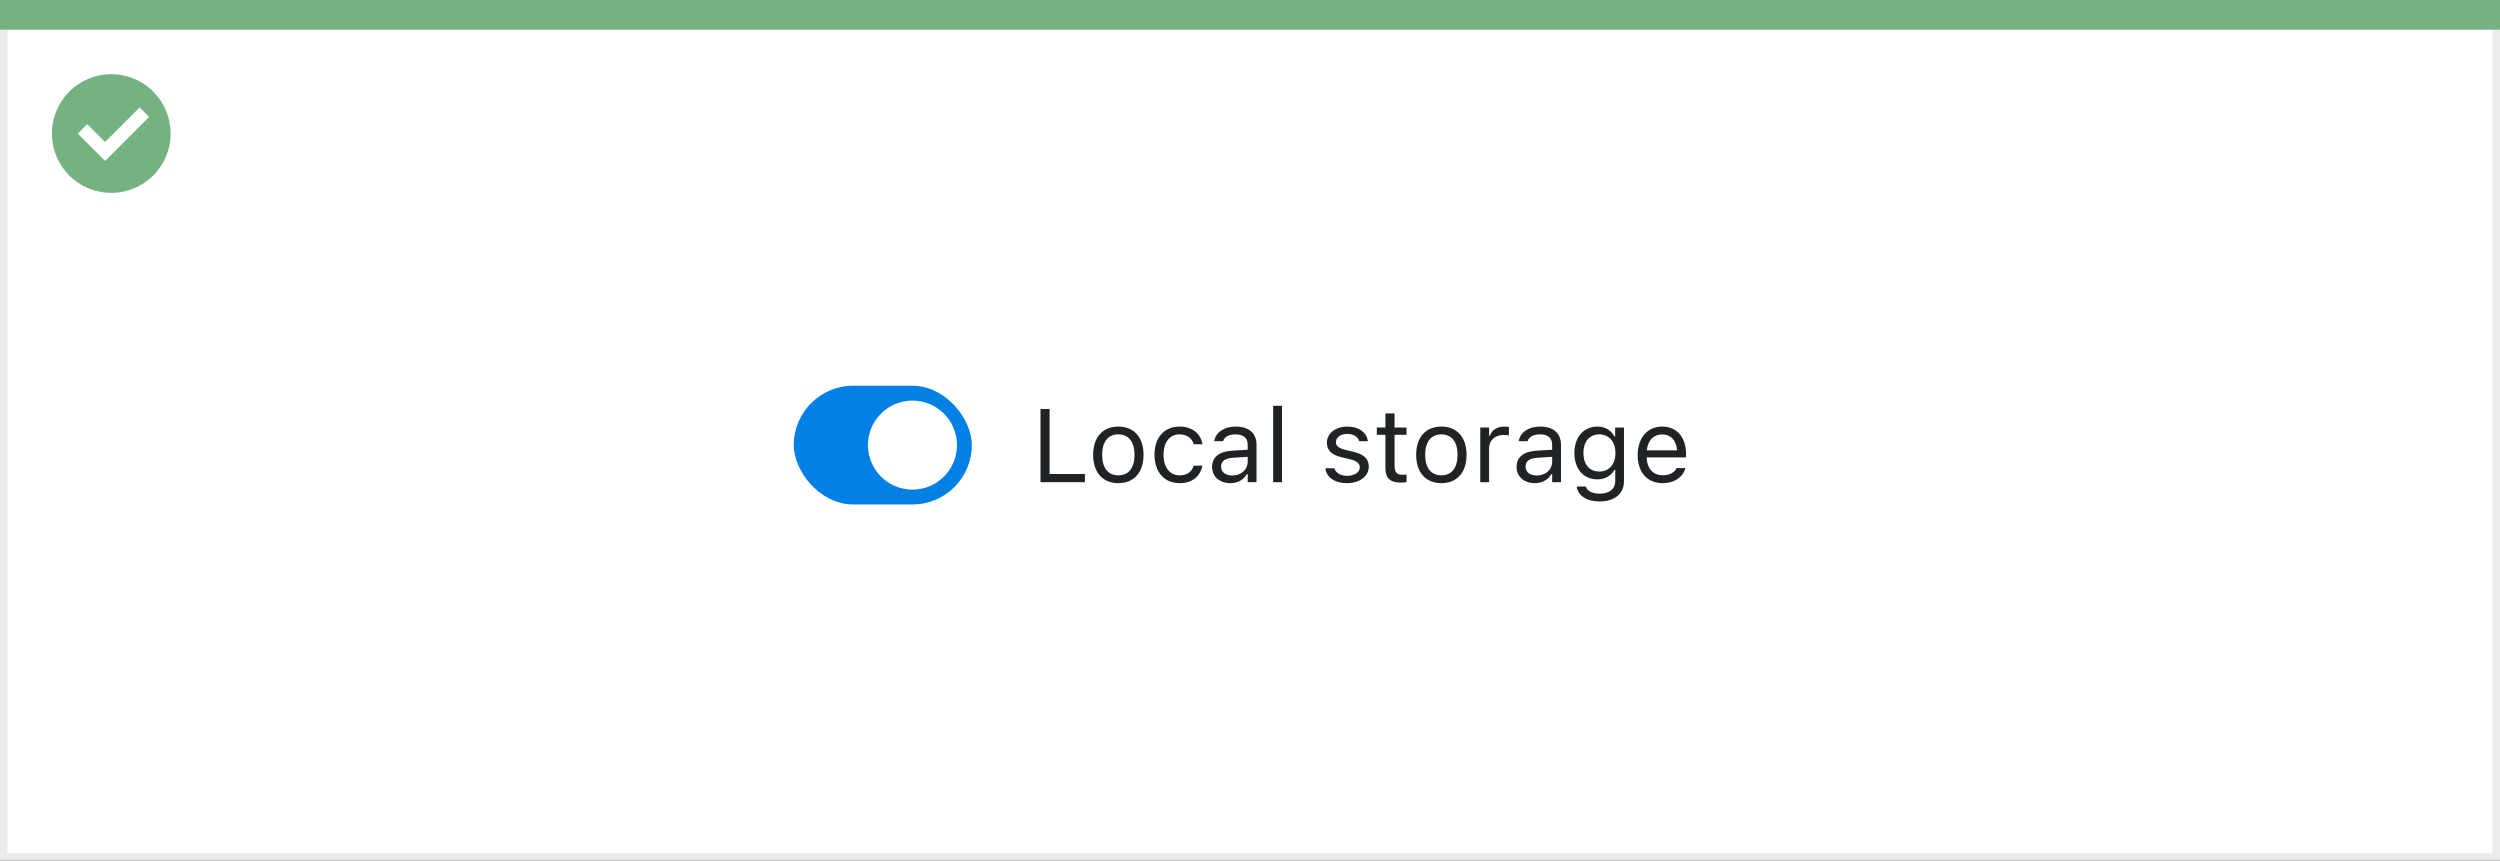
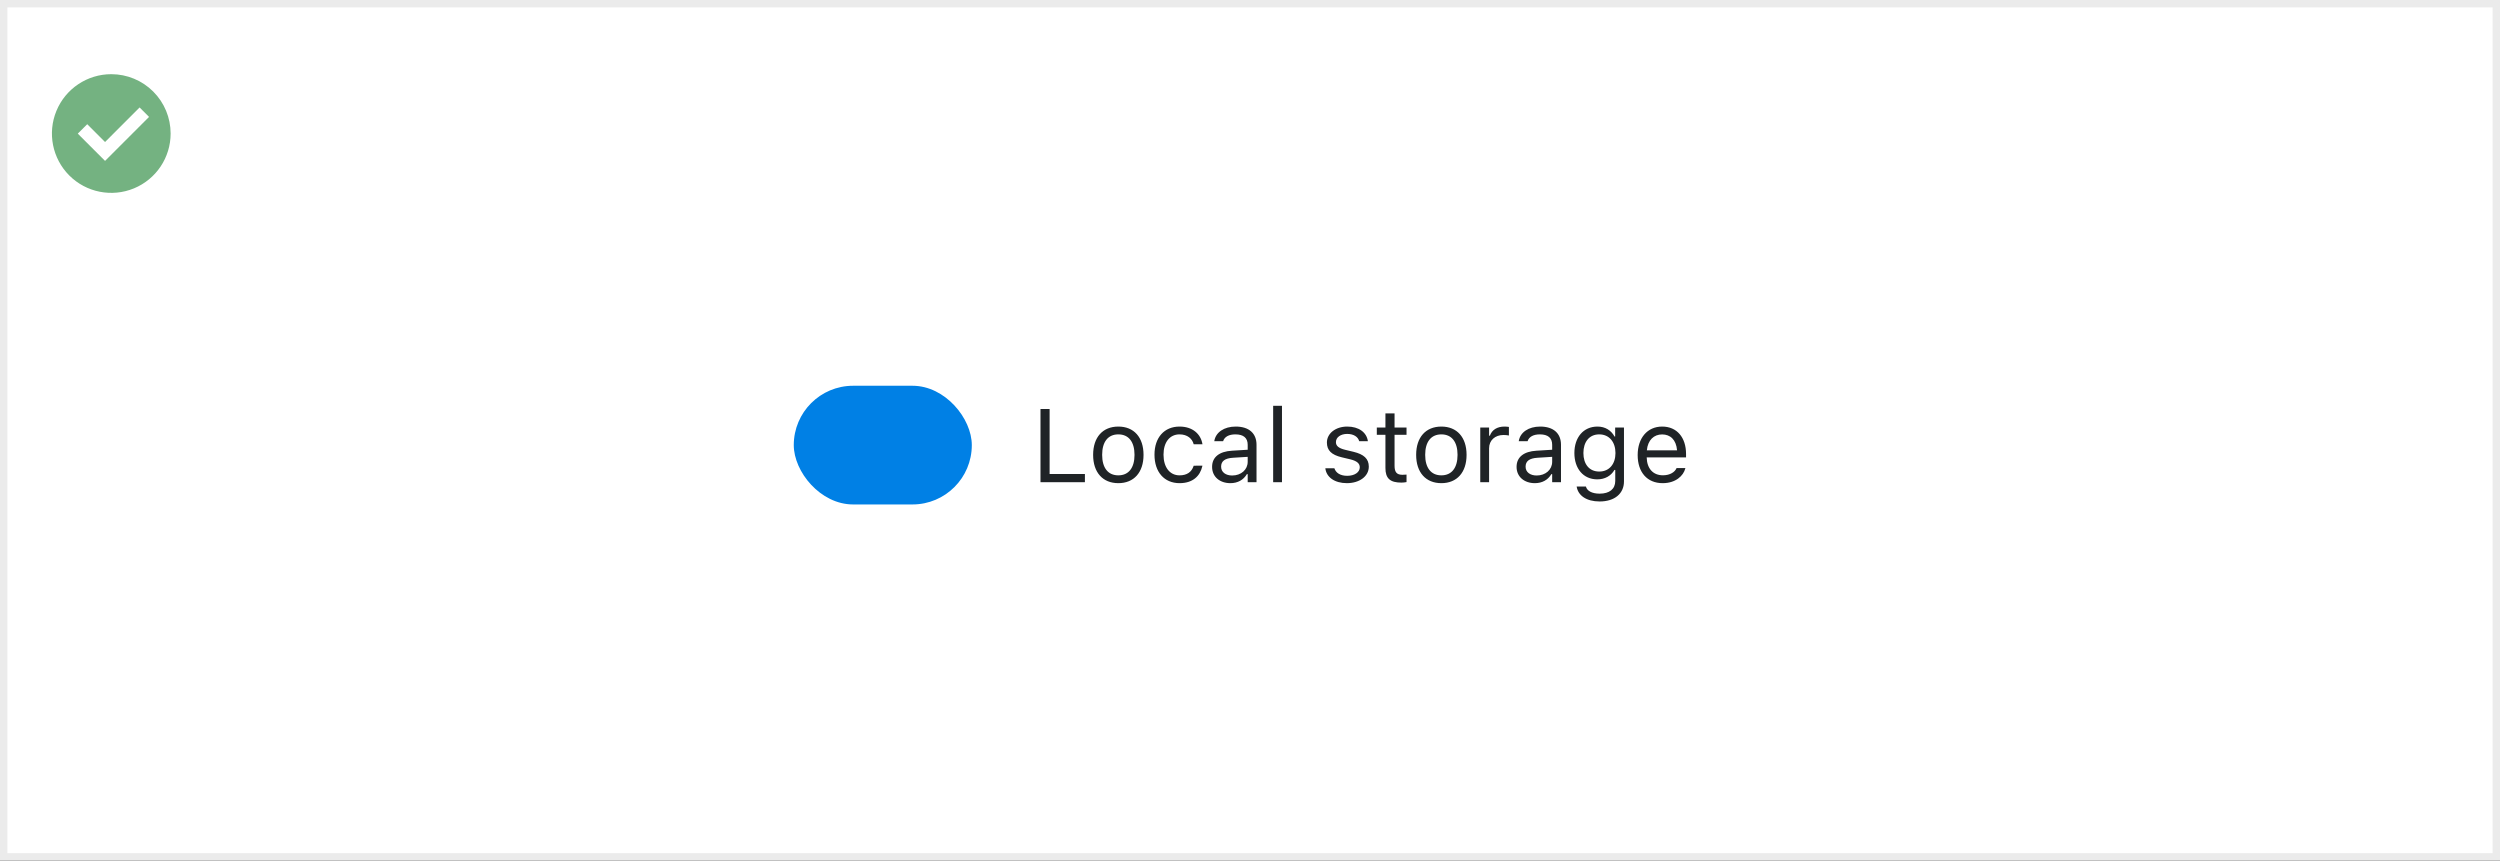
<svg xmlns="http://www.w3.org/2000/svg" width="337" height="116" viewBox="0 0 337 116" fill="none">
  <rect x="0" y="0" width="337" height="116" fill="#333333" stroke="none" />
  <rect x="0.5" y="0.5" width="336" height="115" fill="white" stroke="#EBEBEB" />
-   <path d="M0 0H337V4H0V0Z" fill="#74B281" />
+   <path d="M0 0V4H0V0Z" fill="#74B281" />
  <path d="M15.003 10C11.767 9.999 8.849 11.947 7.61 14.936C6.371 17.926 7.055 21.367 9.342 23.656C11.63 25.944 15.071 26.629 18.061 25.391C21.051 24.153 23 21.236 23 18C23 15.879 22.158 13.844 20.658 12.344C19.159 10.844 17.125 10 15.003 10ZM14.161 21.689L10.486 18.015L11.758 16.741L14.161 19.144L18.819 14.485L20.091 15.759L14.161 21.689Z" fill="#74B281" />
  <rect x="107" y="52" width="24" height="16" rx="8" fill="#0080E5" />
-   <circle cx="123" cy="60" r="6" fill="white" />
  <path d="M140.258 65H146.246V63.893H141.488V55.136H140.258V65ZM150.751 65.13C152.85 65.13 154.148 63.681 154.148 61.322V61.309C154.148 58.943 152.85 57.501 150.751 57.501C148.652 57.501 147.354 58.943 147.354 61.309V61.322C147.354 63.681 148.652 65.13 150.751 65.13ZM150.751 64.077C149.356 64.077 148.57 63.059 148.57 61.322V61.309C148.57 59.565 149.356 58.554 150.751 58.554C152.146 58.554 152.932 59.565 152.932 61.309V61.322C152.932 63.059 152.146 64.077 150.751 64.077ZM159.009 65.13C160.779 65.13 161.771 64.18 162.071 62.847L162.085 62.772L160.909 62.778L160.896 62.819C160.622 63.64 159.993 64.077 159.002 64.077C157.689 64.077 156.842 62.99 156.842 61.295V61.281C156.842 59.62 157.676 58.554 159.002 58.554C160.062 58.554 160.718 59.142 160.902 59.866L160.909 59.887H162.092L162.085 59.846C161.866 58.533 160.793 57.501 159.002 57.501C156.938 57.501 155.625 58.991 155.625 61.281V61.295C155.625 63.633 156.944 65.13 159.009 65.13ZM165.852 65.13C166.843 65.13 167.615 64.699 168.08 63.913H168.189V65H169.379V59.955C169.379 58.424 168.374 57.501 166.576 57.501C165.004 57.501 163.883 58.28 163.691 59.435L163.685 59.477H164.874L164.881 59.456C165.072 58.882 165.653 58.554 166.535 58.554C167.636 58.554 168.189 59.046 168.189 59.955V60.625L166.077 60.755C164.361 60.857 163.391 61.616 163.391 62.929V62.942C163.391 64.282 164.45 65.13 165.852 65.13ZM164.607 62.915V62.901C164.607 62.17 165.1 61.773 166.221 61.705L168.189 61.582V62.252C168.189 63.305 167.308 64.098 166.098 64.098C165.243 64.098 164.607 63.66 164.607 62.915ZM171.621 65H172.811V54.705H171.621V65ZM181.561 65.13C183.235 65.13 184.514 64.221 184.514 62.908V62.895C184.514 61.842 183.844 61.24 182.456 60.905L181.321 60.632C180.453 60.42 180.084 60.105 180.084 59.606V59.593C180.084 58.943 180.727 58.492 181.602 58.492C182.49 58.492 183.064 58.895 183.222 59.477H184.391C184.227 58.273 183.153 57.501 181.608 57.501C180.043 57.501 178.867 58.424 178.867 59.648V59.654C178.867 60.714 179.489 61.315 180.87 61.644L182.012 61.917C182.921 62.136 183.297 62.484 183.297 62.983V62.997C183.297 63.667 182.593 64.139 181.602 64.139C180.658 64.139 180.07 63.735 179.872 63.12H178.655C178.792 64.337 179.92 65.13 181.561 65.13ZM188.909 65.055C189.142 65.055 189.367 65.027 189.6 64.986V63.975C189.381 63.995 189.265 64.002 189.053 64.002C188.287 64.002 187.986 63.653 187.986 62.785V58.615H189.6V57.631H187.986V55.724H186.756V57.631H185.594V58.615H186.756V63.086C186.756 64.494 187.392 65.055 188.909 65.055ZM194.296 65.13C196.395 65.13 197.693 63.681 197.693 61.322V61.309C197.693 58.943 196.395 57.501 194.296 57.501C192.197 57.501 190.898 58.943 190.898 61.309V61.322C190.898 63.681 192.197 65.13 194.296 65.13ZM194.296 64.077C192.901 64.077 192.115 63.059 192.115 61.322V61.309C192.115 59.565 192.901 58.554 194.296 58.554C195.69 58.554 196.477 59.565 196.477 61.309V61.322C196.477 63.059 195.69 64.077 194.296 64.077ZM199.539 65H200.729V60.434C200.729 59.353 201.535 58.636 202.67 58.636C202.93 58.636 203.155 58.663 203.401 58.704V57.549C203.285 57.528 203.032 57.501 202.807 57.501C201.809 57.501 201.118 57.952 200.838 58.725H200.729V57.631H199.539V65ZM206.895 65.13C207.886 65.13 208.658 64.699 209.123 63.913H209.232V65H210.422V59.955C210.422 58.424 209.417 57.501 207.619 57.501C206.047 57.501 204.926 58.28 204.734 59.435L204.728 59.477H205.917L205.924 59.456C206.115 58.882 206.696 58.554 207.578 58.554C208.679 58.554 209.232 59.046 209.232 59.955V60.625L207.12 60.755C205.404 60.857 204.434 61.616 204.434 62.929V62.942C204.434 64.282 205.493 65.13 206.895 65.13ZM205.65 62.915V62.901C205.65 62.17 206.143 61.773 207.264 61.705L209.232 61.582V62.252C209.232 63.305 208.351 64.098 207.141 64.098C206.286 64.098 205.65 63.66 205.65 62.915ZM215.631 67.598C217.641 67.598 218.912 66.545 218.912 64.897V57.631H217.723V58.848H217.641C217.189 58.014 216.383 57.501 215.344 57.501C213.416 57.501 212.227 58.998 212.227 61.062V61.076C212.227 63.141 213.409 64.617 215.316 64.617C216.328 64.617 217.162 64.159 217.627 63.346H217.736V64.836C217.736 65.923 216.95 66.545 215.631 66.545C214.571 66.545 213.915 66.148 213.785 65.588L213.778 65.581H212.548L212.534 65.588C212.719 66.798 213.854 67.598 215.631 67.598ZM215.576 63.565C214.209 63.565 213.443 62.539 213.443 61.076V61.062C213.443 59.6 214.209 58.554 215.576 58.554C216.937 58.554 217.764 59.6 217.764 61.062V61.076C217.764 62.539 216.943 63.565 215.576 63.565ZM224.135 65.13C225.871 65.13 226.924 64.145 227.177 63.148L227.19 63.093H226.001L225.974 63.154C225.775 63.599 225.16 64.07 224.162 64.07C222.85 64.07 222.009 63.182 221.975 61.657H227.279V61.192C227.279 58.991 226.062 57.501 224.06 57.501C222.057 57.501 220.758 59.06 220.758 61.336V61.343C220.758 63.653 222.029 65.13 224.135 65.13ZM224.053 58.56C225.14 58.56 225.946 59.251 226.069 60.707H221.995C222.125 59.306 222.959 58.56 224.053 58.56Z" fill="#1F2326" />
</svg>